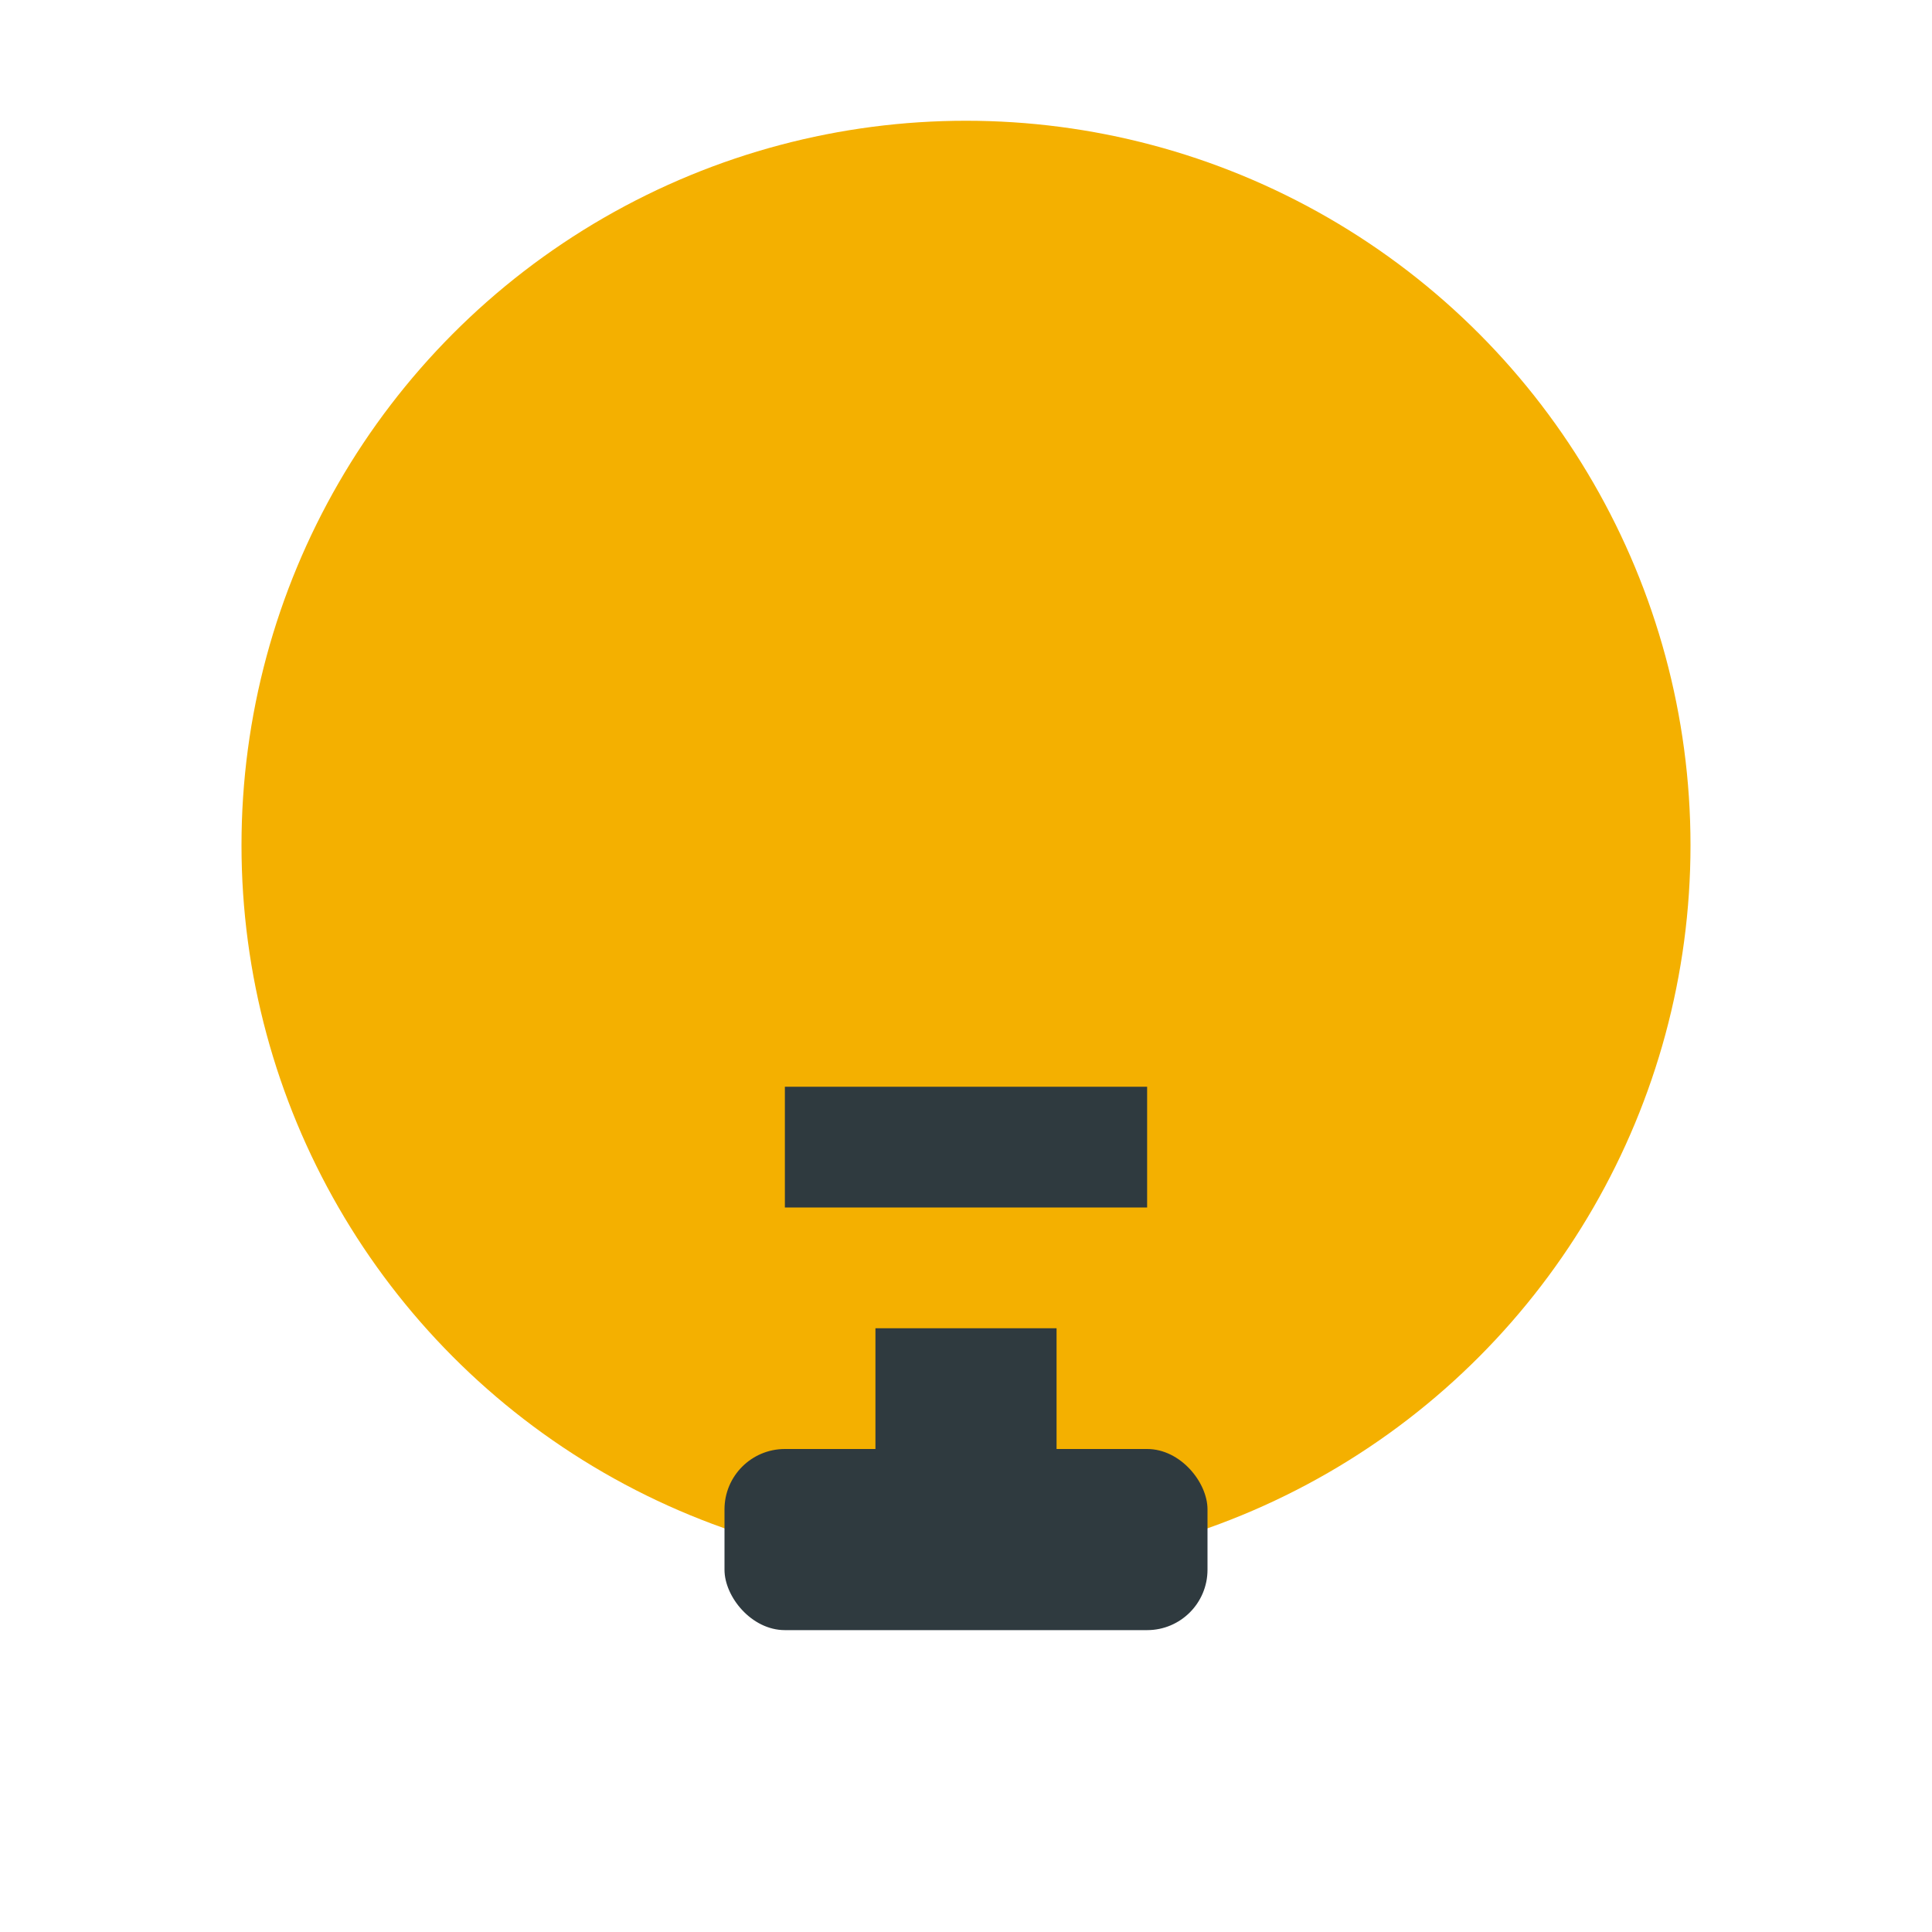
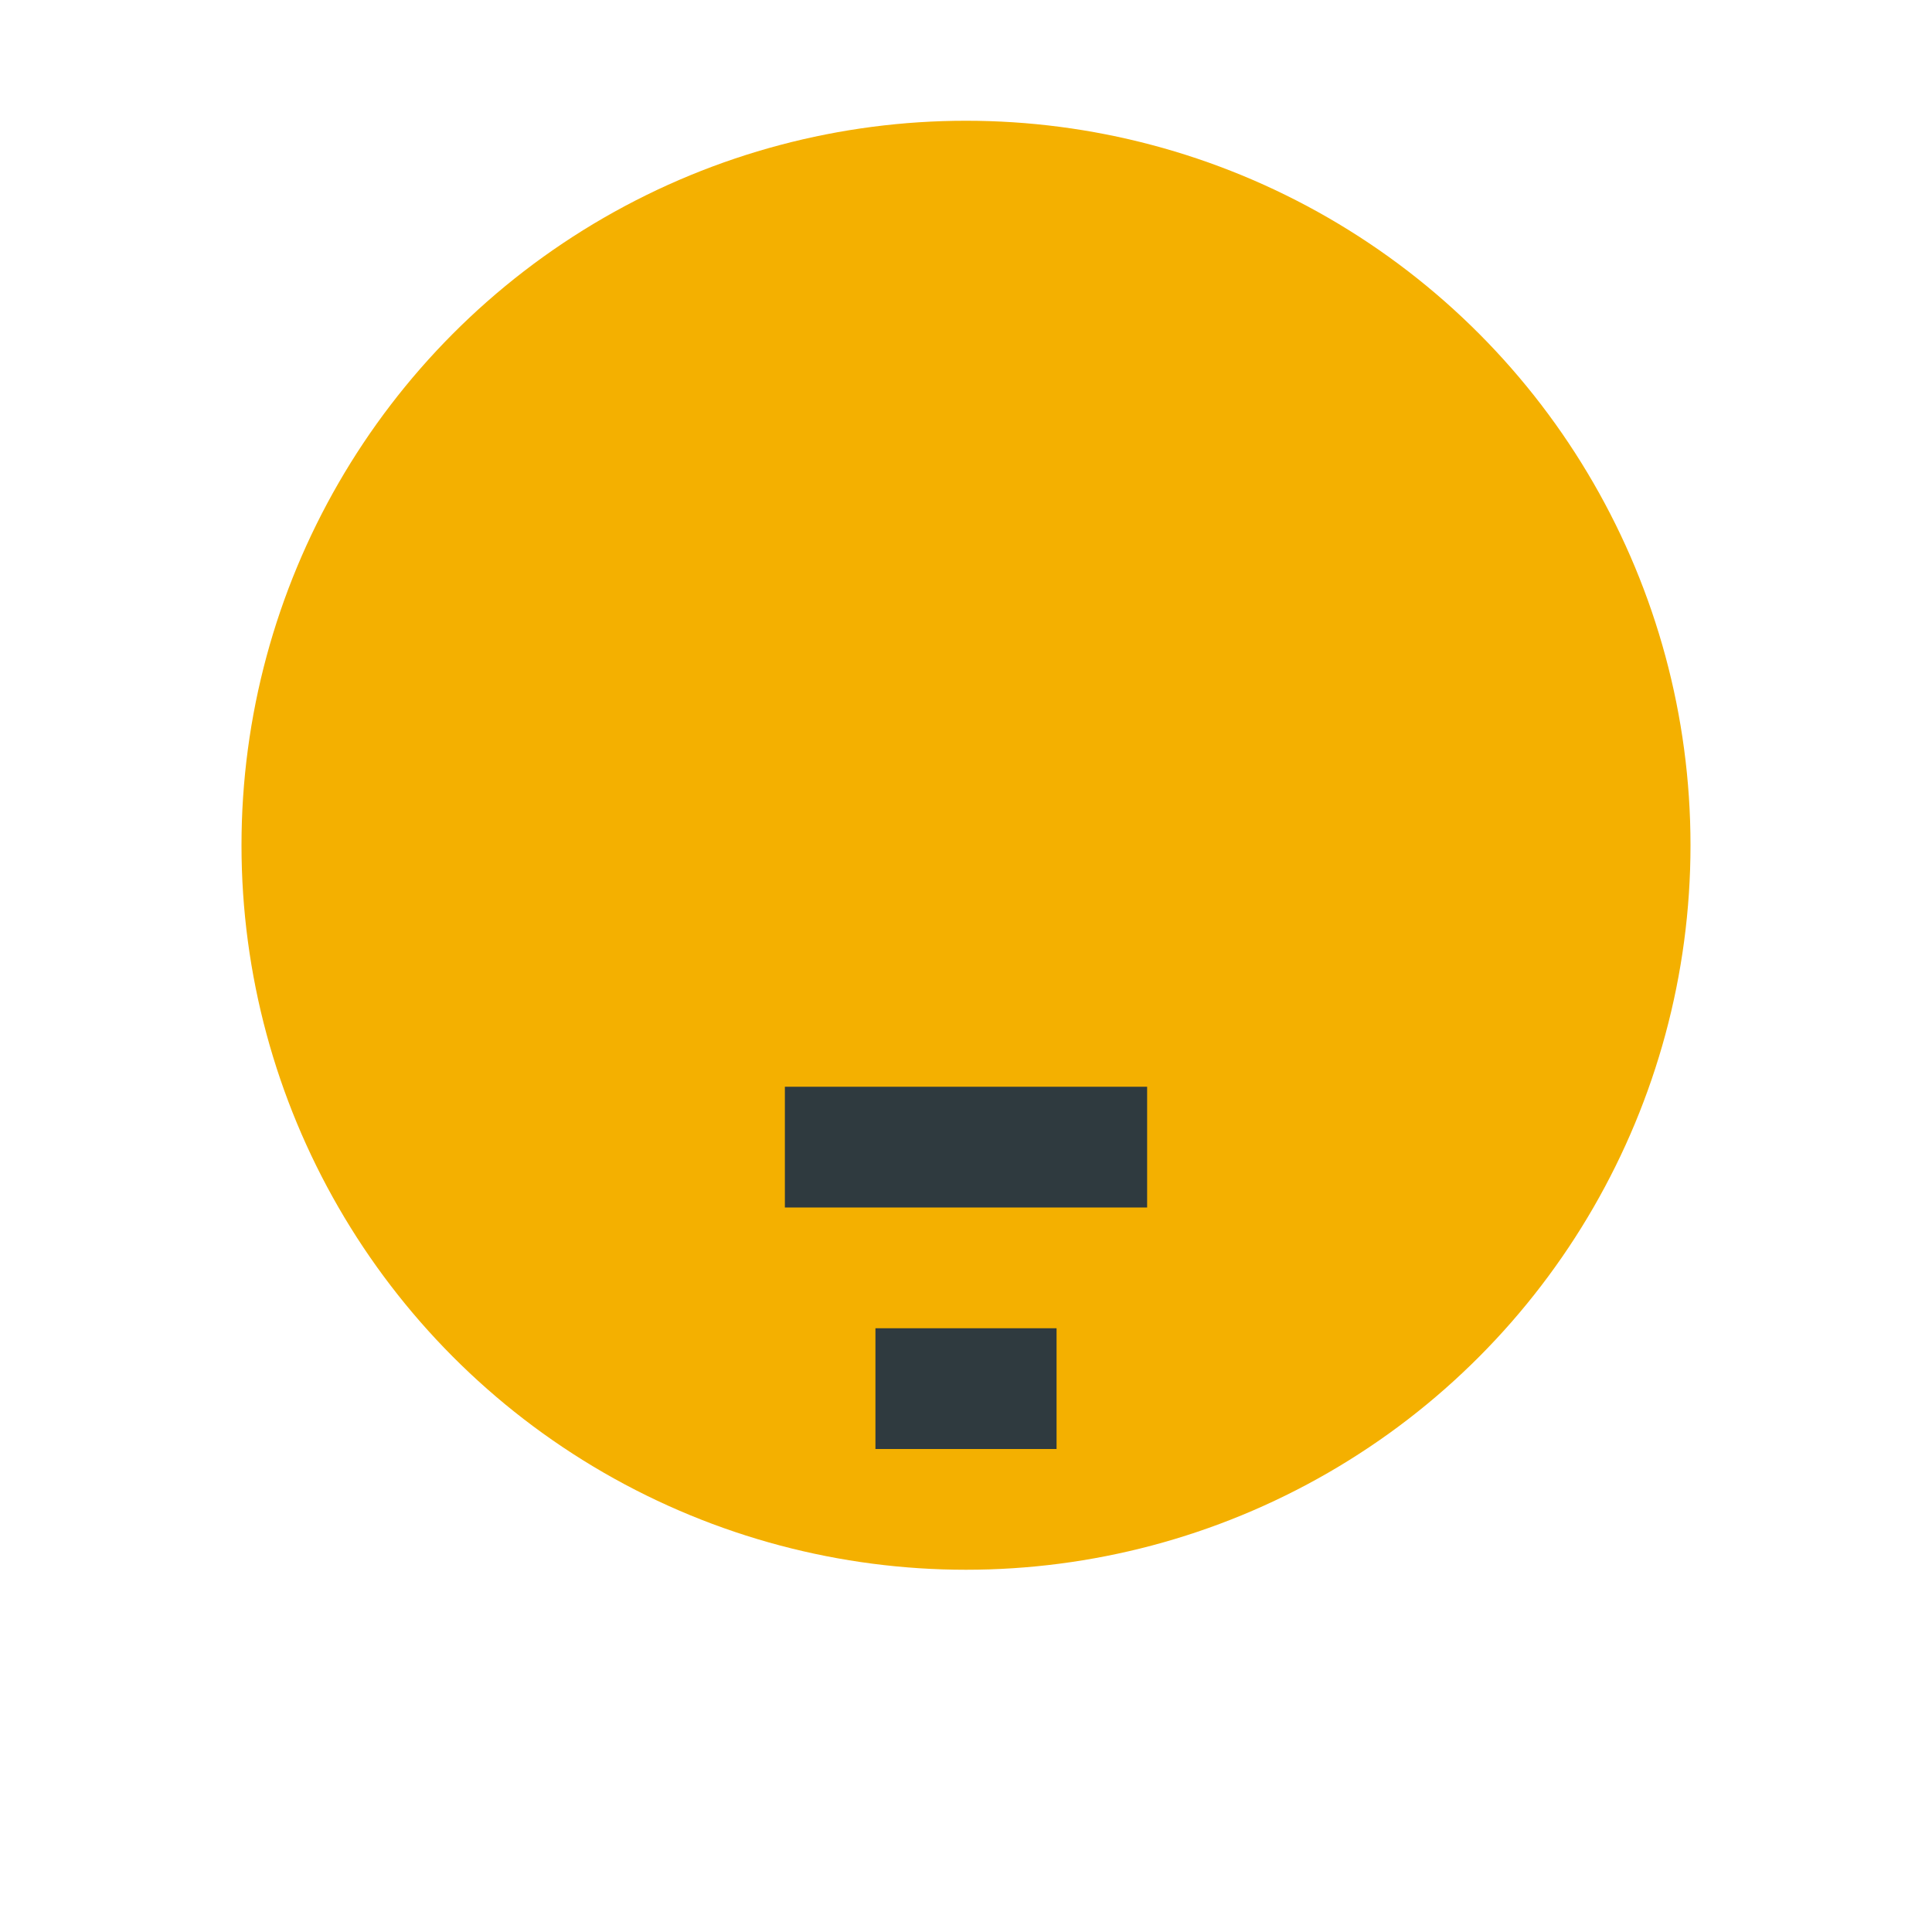
<svg xmlns="http://www.w3.org/2000/svg" width="128" height="128" viewBox="0 0 64 64">
  <circle cx="32" cy="28" r="24" fill="#F4B000" />
  <path d="M26 36h12v4H26zM29 44h6v4h-6z" fill="#2F3A3F" />
-   <rect x="24" y="48" width="16" height="6" rx="2" fill="#2F3A3F" />
</svg>